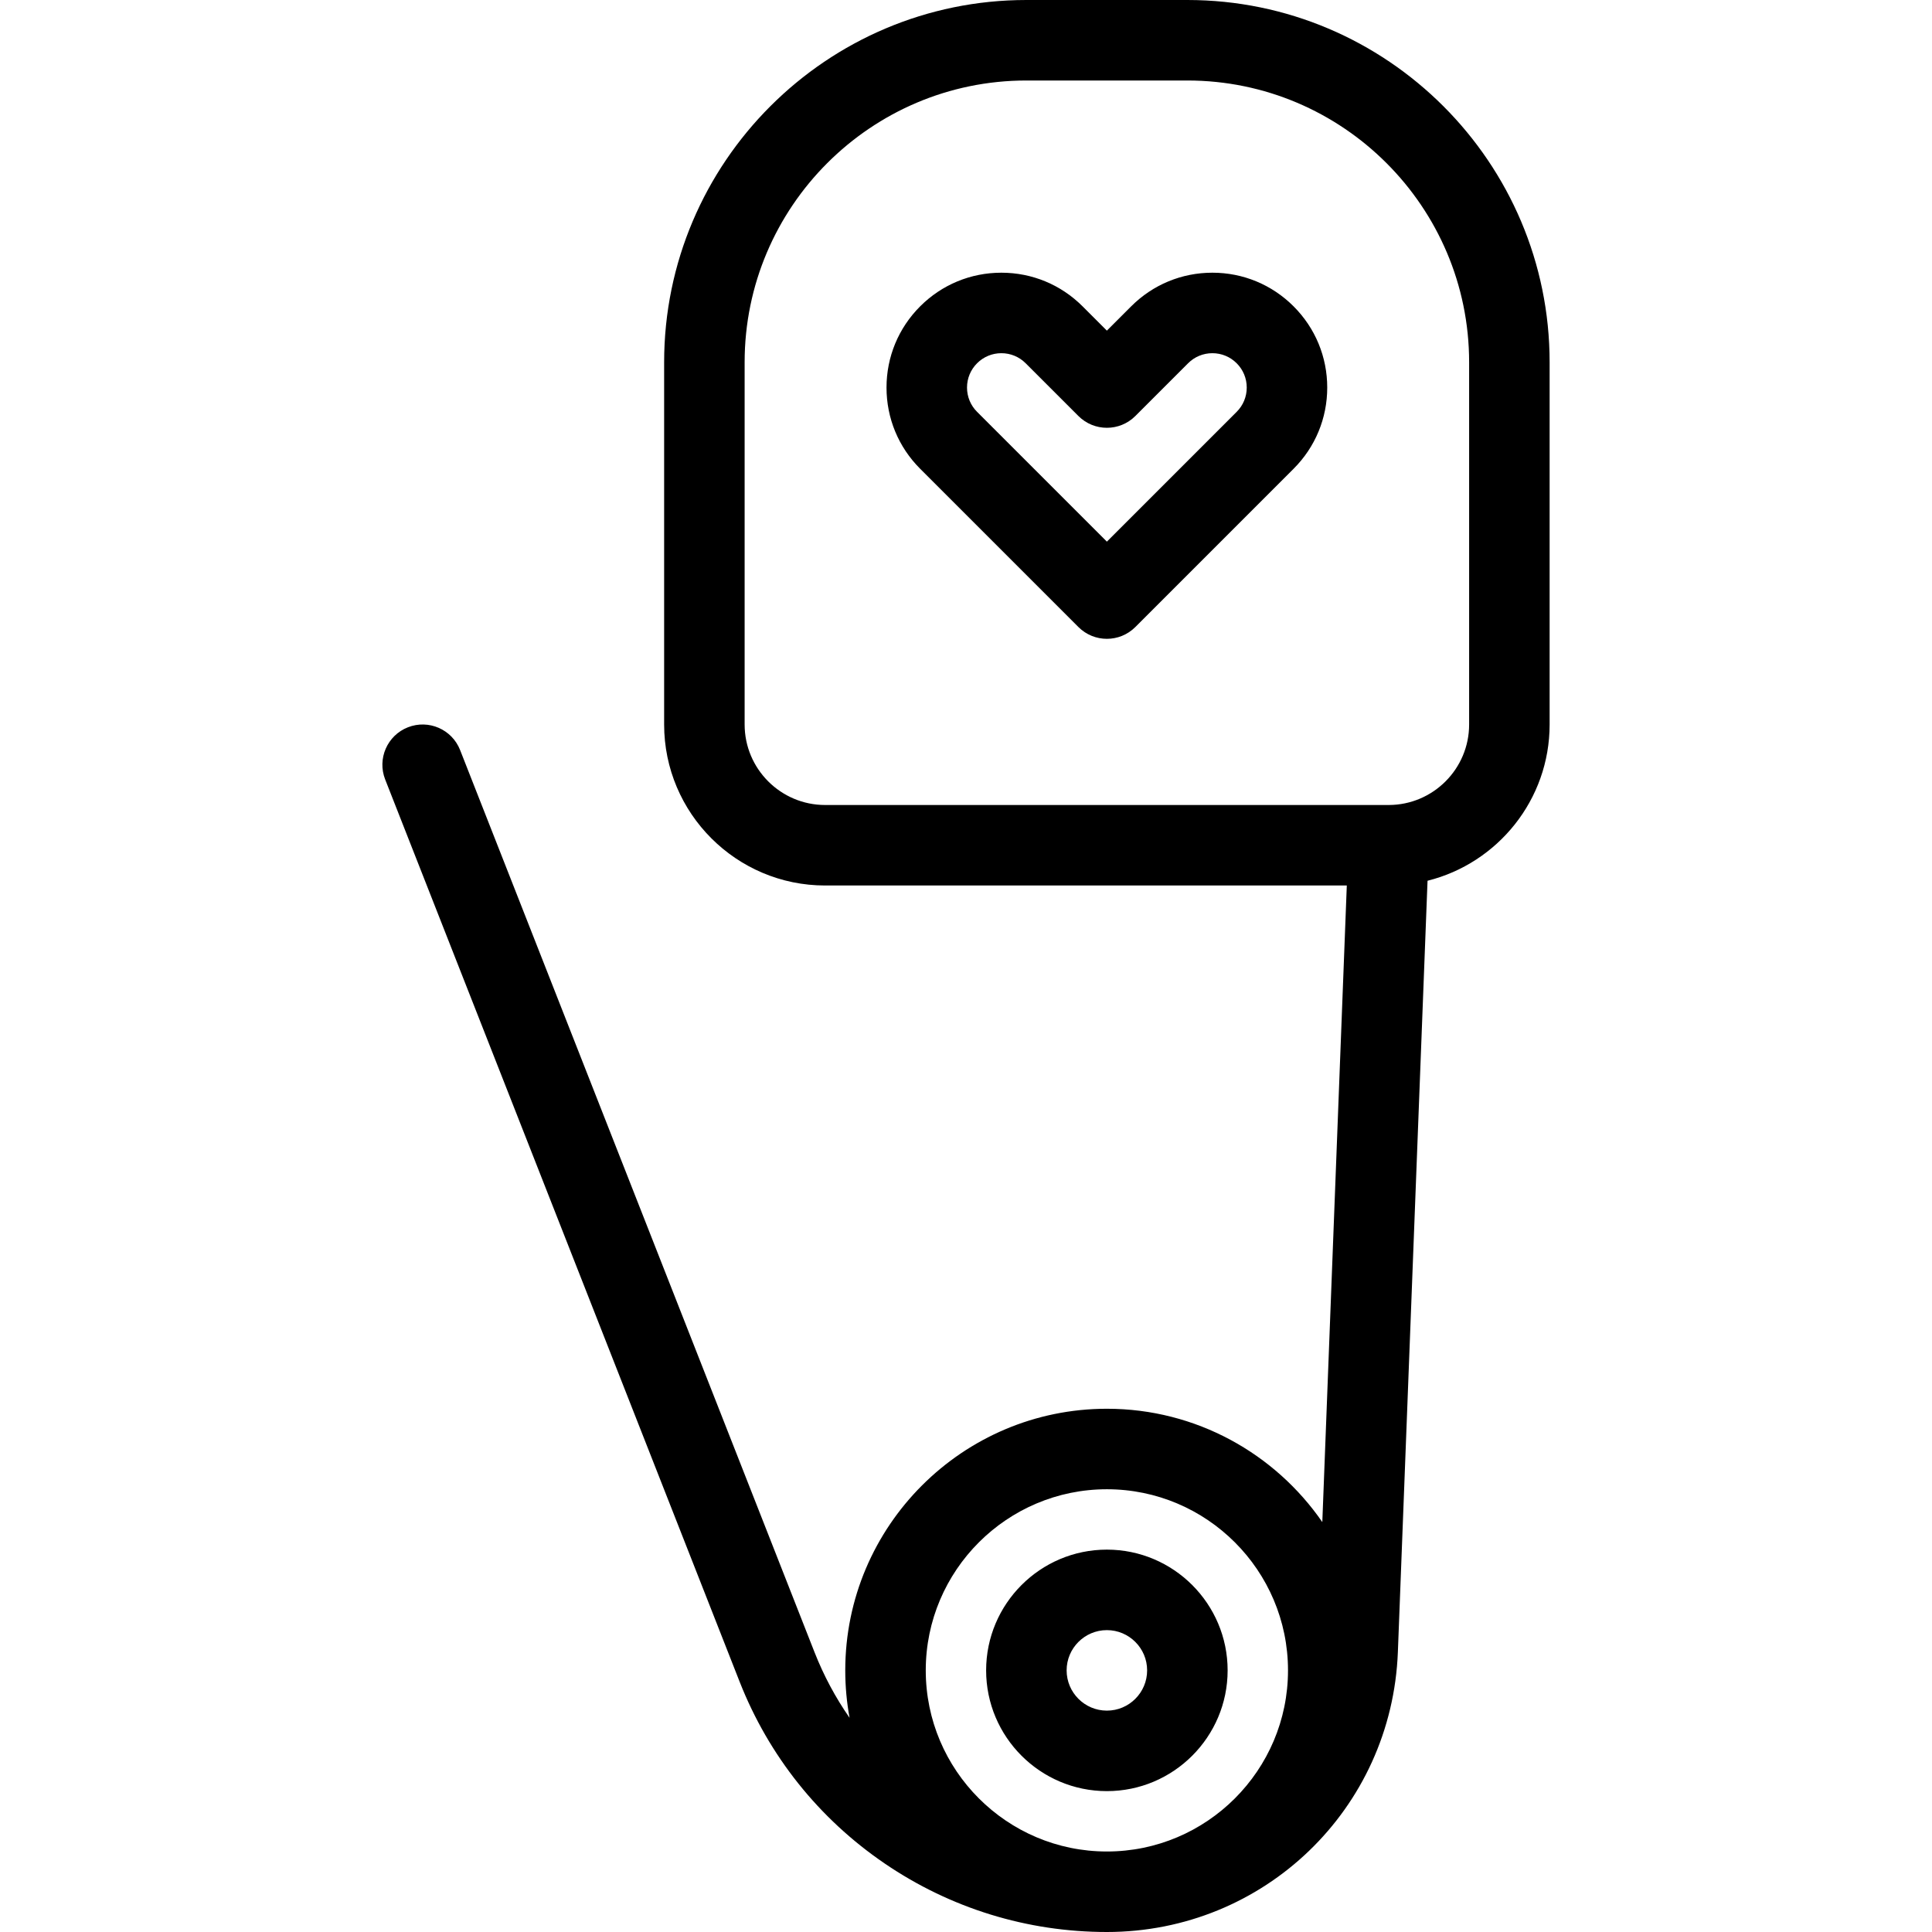
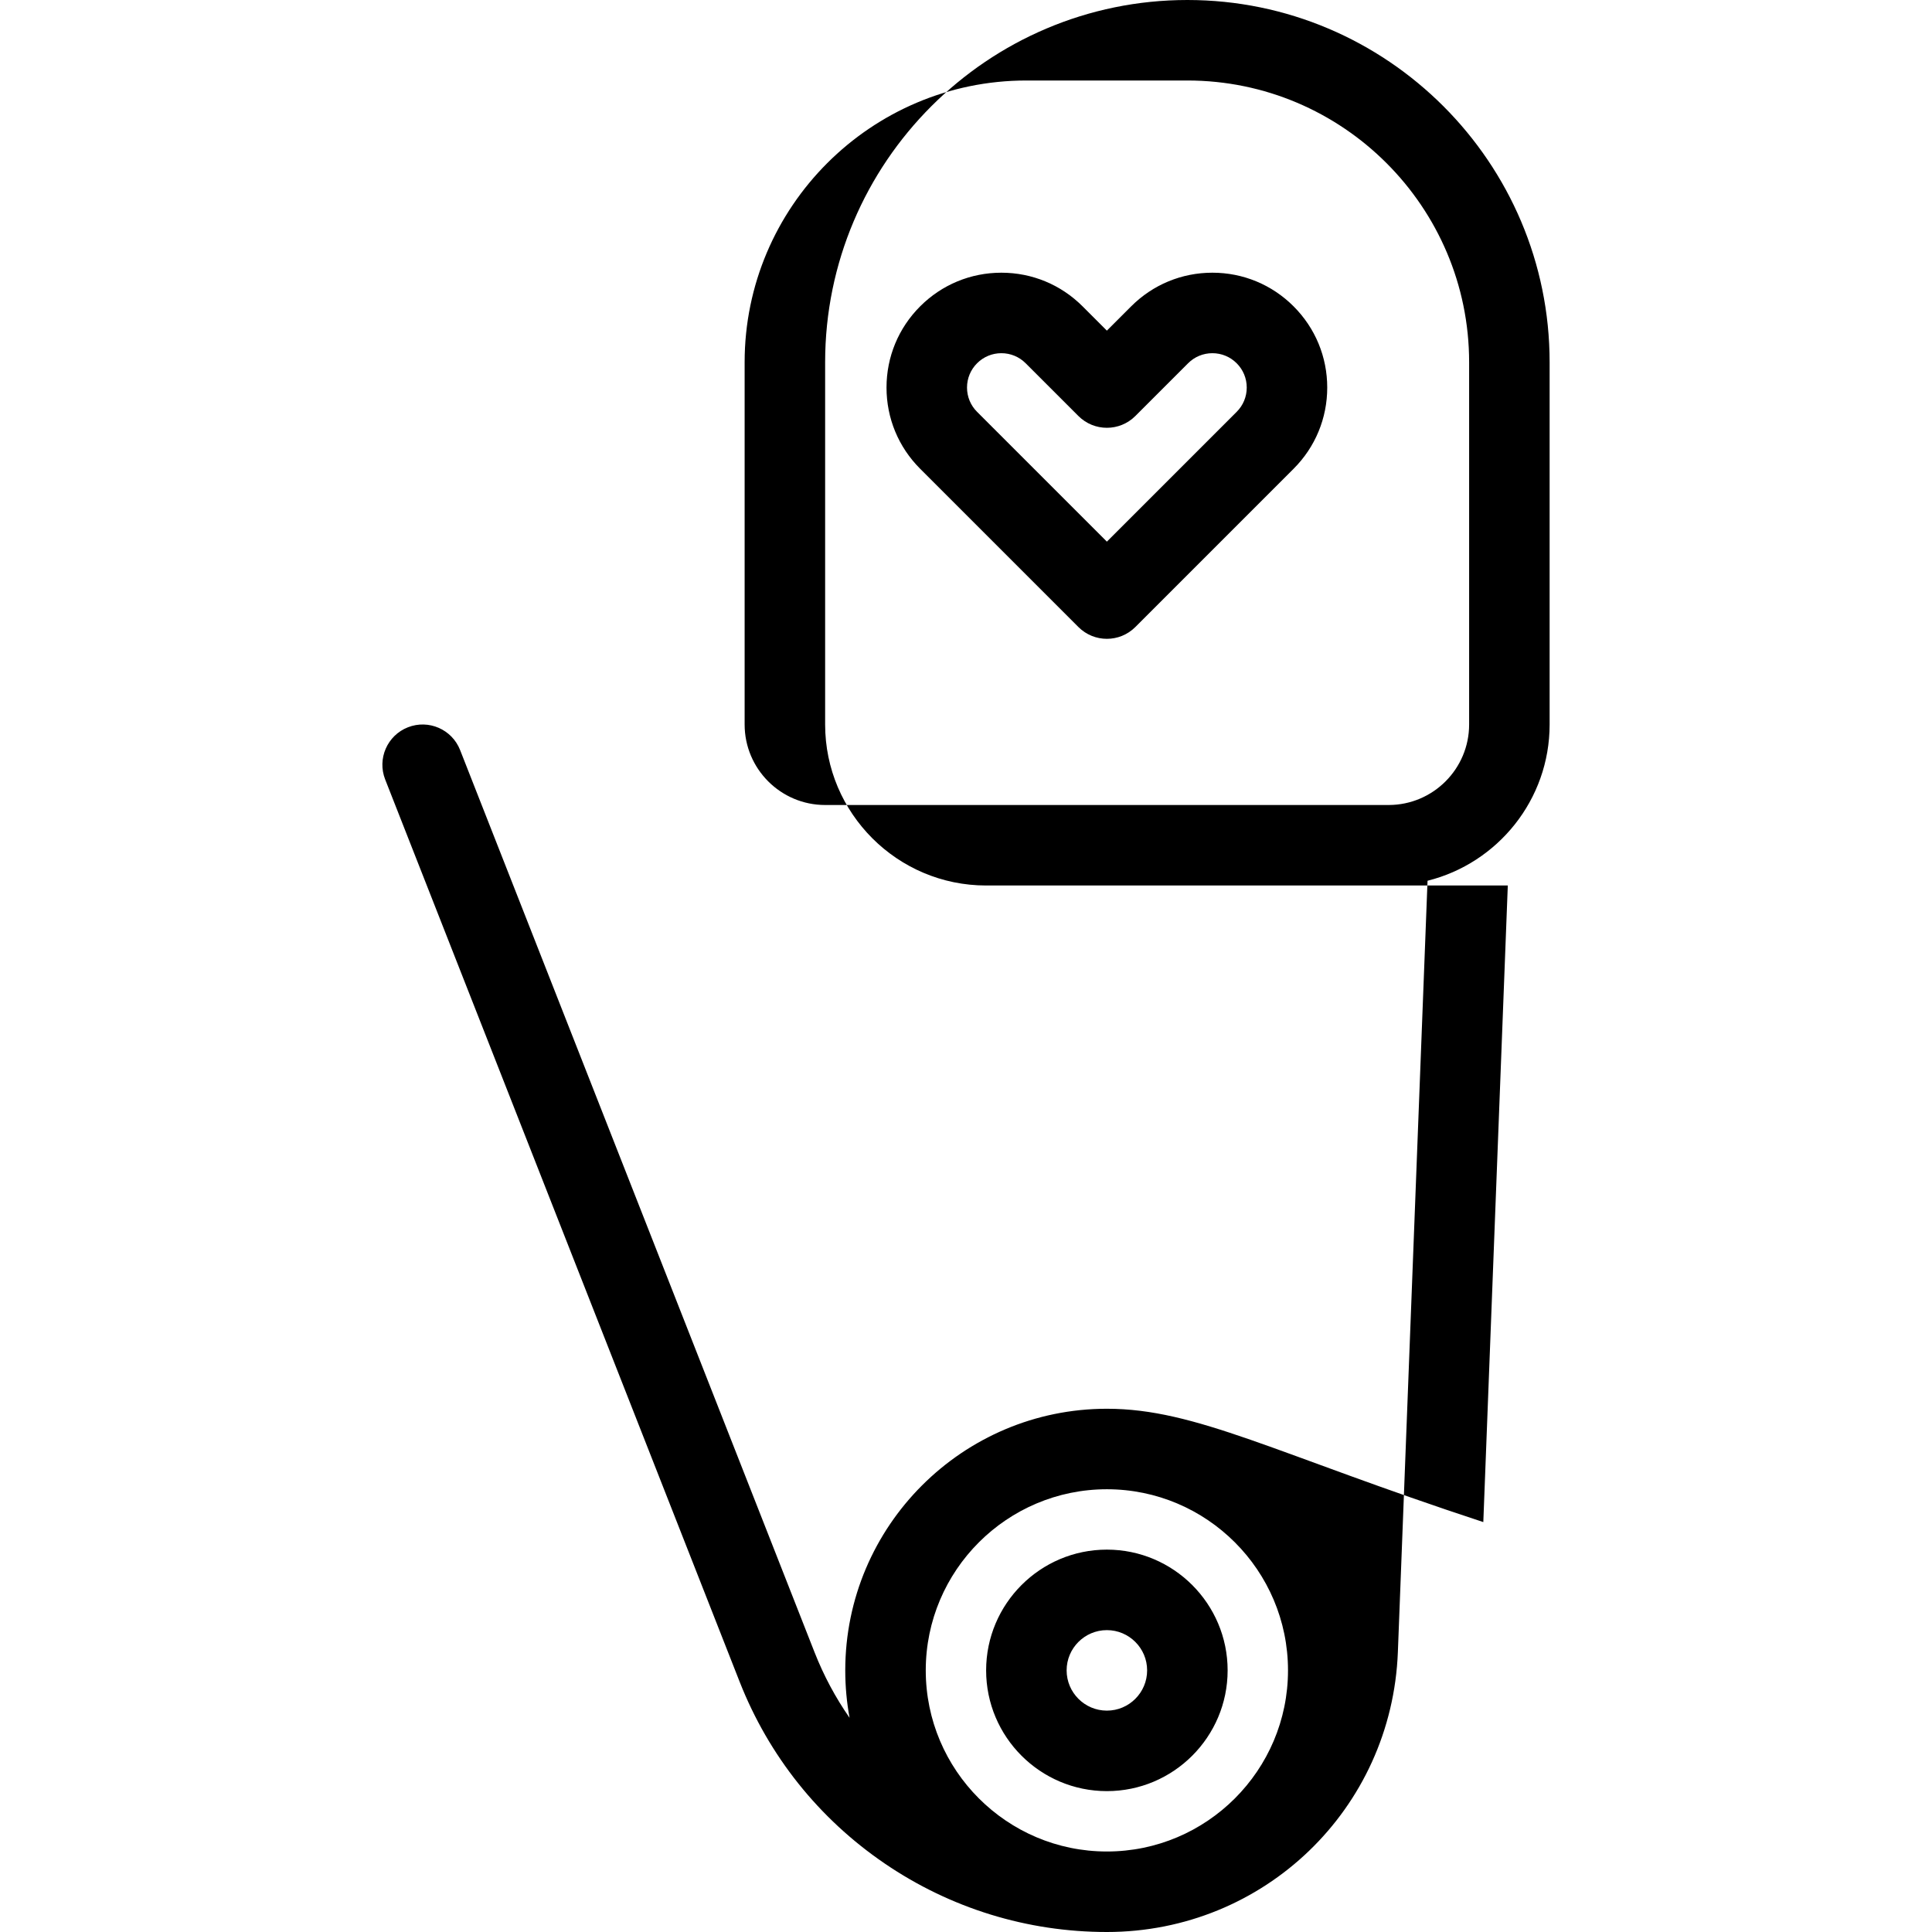
<svg xmlns="http://www.w3.org/2000/svg" version="1.1" id="Capa_1" x="0px" y="0px" viewBox="0 0 480 480" style="enable-background:new 0 0 480 480;" xml:space="preserve">
-   <path id="XMLID_2055_" d="M275.001,385c-16.542,0-30,13.458-30,30s13.458,30,30,30s30-13.458,30-30S291.543,385,275.001,385z   M275.001,425c-5.514,0-10-4.486-10-10s4.486-10,10-10s10,4.486,10,10S280.515,425,275.001,425z M301.214,67.751  c-7.622,0-14.788,2.969-20.178,8.358l-6.035,6.035l-6.035-6.034c-5.39-5.391-12.556-8.359-20.178-8.359  c-7.622,0-14.788,2.969-20.178,8.358c-5.39,5.39-8.358,12.556-8.358,20.178s2.968,14.788,8.358,20.178l39.319,39.319  c1.953,1.952,4.512,2.929,7.071,2.929s5.118-0.977,7.071-2.929l39.318-39.319c5.391-5.39,8.359-12.556,8.359-20.178  s-2.969-14.788-8.358-20.177C316.002,70.72,308.836,67.751,301.214,67.751z M307.249,102.322l-32.248,32.248l-32.249-32.248  c-1.612-1.612-2.5-3.755-2.5-6.035s0.888-4.423,2.501-6.035c1.611-1.612,3.755-2.501,6.035-2.501c2.279,0,4.423,0.888,6.035,2.501  l13.106,13.106c3.906,3.904,10.236,3.904,14.142,0l13.106-13.106v-0.001c1.612-1.612,3.756-2.5,6.035-2.5  c2.279,0,4.423,0.888,6.036,2.501c1.612,1.612,2.5,3.756,2.5,6.035S308.862,100.71,307.249,102.322z M295.001,0h-40  c-49.625,0-89.999,40.374-89.999,90v90c0,22.056,17.944,40,40,40h129.607l-6.084,158.157C316.789,361.159,297.174,350,275.001,350  c-35.841,0-64.999,29.159-64.999,65c0,4.022,0.368,7.963,1.07,11.785c-3.469-4.981-6.402-10.434-8.702-16.286l-88.06-224.155  c-2.02-5.14-7.822-7.67-12.964-5.651c-5.14,2.02-7.67,7.824-5.651,12.964l88.06,224.155c7.232,18.408,19.692,34.024,36.035,45.163  C236.132,474.112,255.224,480,275.001,480c39.041,0,70.798-30.56,72.297-69.571l7.37-191.61C372.069,214.484,385,198.725,385,180V90  C385,40.374,344.626,0,295.001,0z M275.001,460c-24.813,0-45-20.187-45-45s20.186-45,45-45s45,20.187,45,45S299.814,460,275.001,460  z M365,180c0,11.017-8.954,19.981-19.966,20c-0.029,0-0.061,0-0.09,0H205.002c-11.028,0-20-8.972-20-20V90  c0-38.599,31.402-70,69.999-70h40C333.599,20,365,51.401,365,90V180z" />
+   <path id="XMLID_2055_" d="M275.001,385c-16.542,0-30,13.458-30,30s13.458,30,30,30s30-13.458,30-30S291.543,385,275.001,385z   M275.001,425c-5.514,0-10-4.486-10-10s4.486-10,10-10s10,4.486,10,10S280.515,425,275.001,425z M301.214,67.751  c-7.622,0-14.788,2.969-20.178,8.358l-6.035,6.035l-6.035-6.034c-5.39-5.391-12.556-8.359-20.178-8.359  c-7.622,0-14.788,2.969-20.178,8.358c-5.39,5.39-8.358,12.556-8.358,20.178s2.968,14.788,8.358,20.178l39.319,39.319  c1.953,1.952,4.512,2.929,7.071,2.929s5.118-0.977,7.071-2.929l39.318-39.319c5.391-5.39,8.359-12.556,8.359-20.178  s-2.969-14.788-8.358-20.177C316.002,70.72,308.836,67.751,301.214,67.751z M307.249,102.322l-32.248,32.248l-32.249-32.248  c-1.612-1.612-2.5-3.755-2.5-6.035s0.888-4.423,2.501-6.035c1.611-1.612,3.755-2.501,6.035-2.501c2.279,0,4.423,0.888,6.035,2.501  l13.106,13.106c3.906,3.904,10.236,3.904,14.142,0l13.106-13.106v-0.001c1.612-1.612,3.756-2.5,6.035-2.5  c2.279,0,4.423,0.888,6.036,2.501c1.612,1.612,2.5,3.756,2.5,6.035S308.862,100.71,307.249,102.322z M295.001,0c-49.625,0-89.999,40.374-89.999,90v90c0,22.056,17.944,40,40,40h129.607l-6.084,158.157C316.789,361.159,297.174,350,275.001,350  c-35.841,0-64.999,29.159-64.999,65c0,4.022,0.368,7.963,1.07,11.785c-3.469-4.981-6.402-10.434-8.702-16.286l-88.06-224.155  c-2.02-5.14-7.822-7.67-12.964-5.651c-5.14,2.02-7.67,7.824-5.651,12.964l88.06,224.155c7.232,18.408,19.692,34.024,36.035,45.163  C236.132,474.112,255.224,480,275.001,480c39.041,0,70.798-30.56,72.297-69.571l7.37-191.61C372.069,214.484,385,198.725,385,180V90  C385,40.374,344.626,0,295.001,0z M275.001,460c-24.813,0-45-20.187-45-45s20.186-45,45-45s45,20.187,45,45S299.814,460,275.001,460  z M365,180c0,11.017-8.954,19.981-19.966,20c-0.029,0-0.061,0-0.09,0H205.002c-11.028,0-20-8.972-20-20V90  c0-38.599,31.402-70,69.999-70h40C333.599,20,365,51.401,365,90V180z" />
  <g>
</g>
  <g>
</g>
  <g>
</g>
  <g>
</g>
  <g>
</g>
  <g>
</g>
  <g>
</g>
  <g>
</g>
  <g>
</g>
  <g>
</g>
  <g>
</g>
  <g>
</g>
  <g>
</g>
  <g>
</g>
  <g>
</g>
</svg>